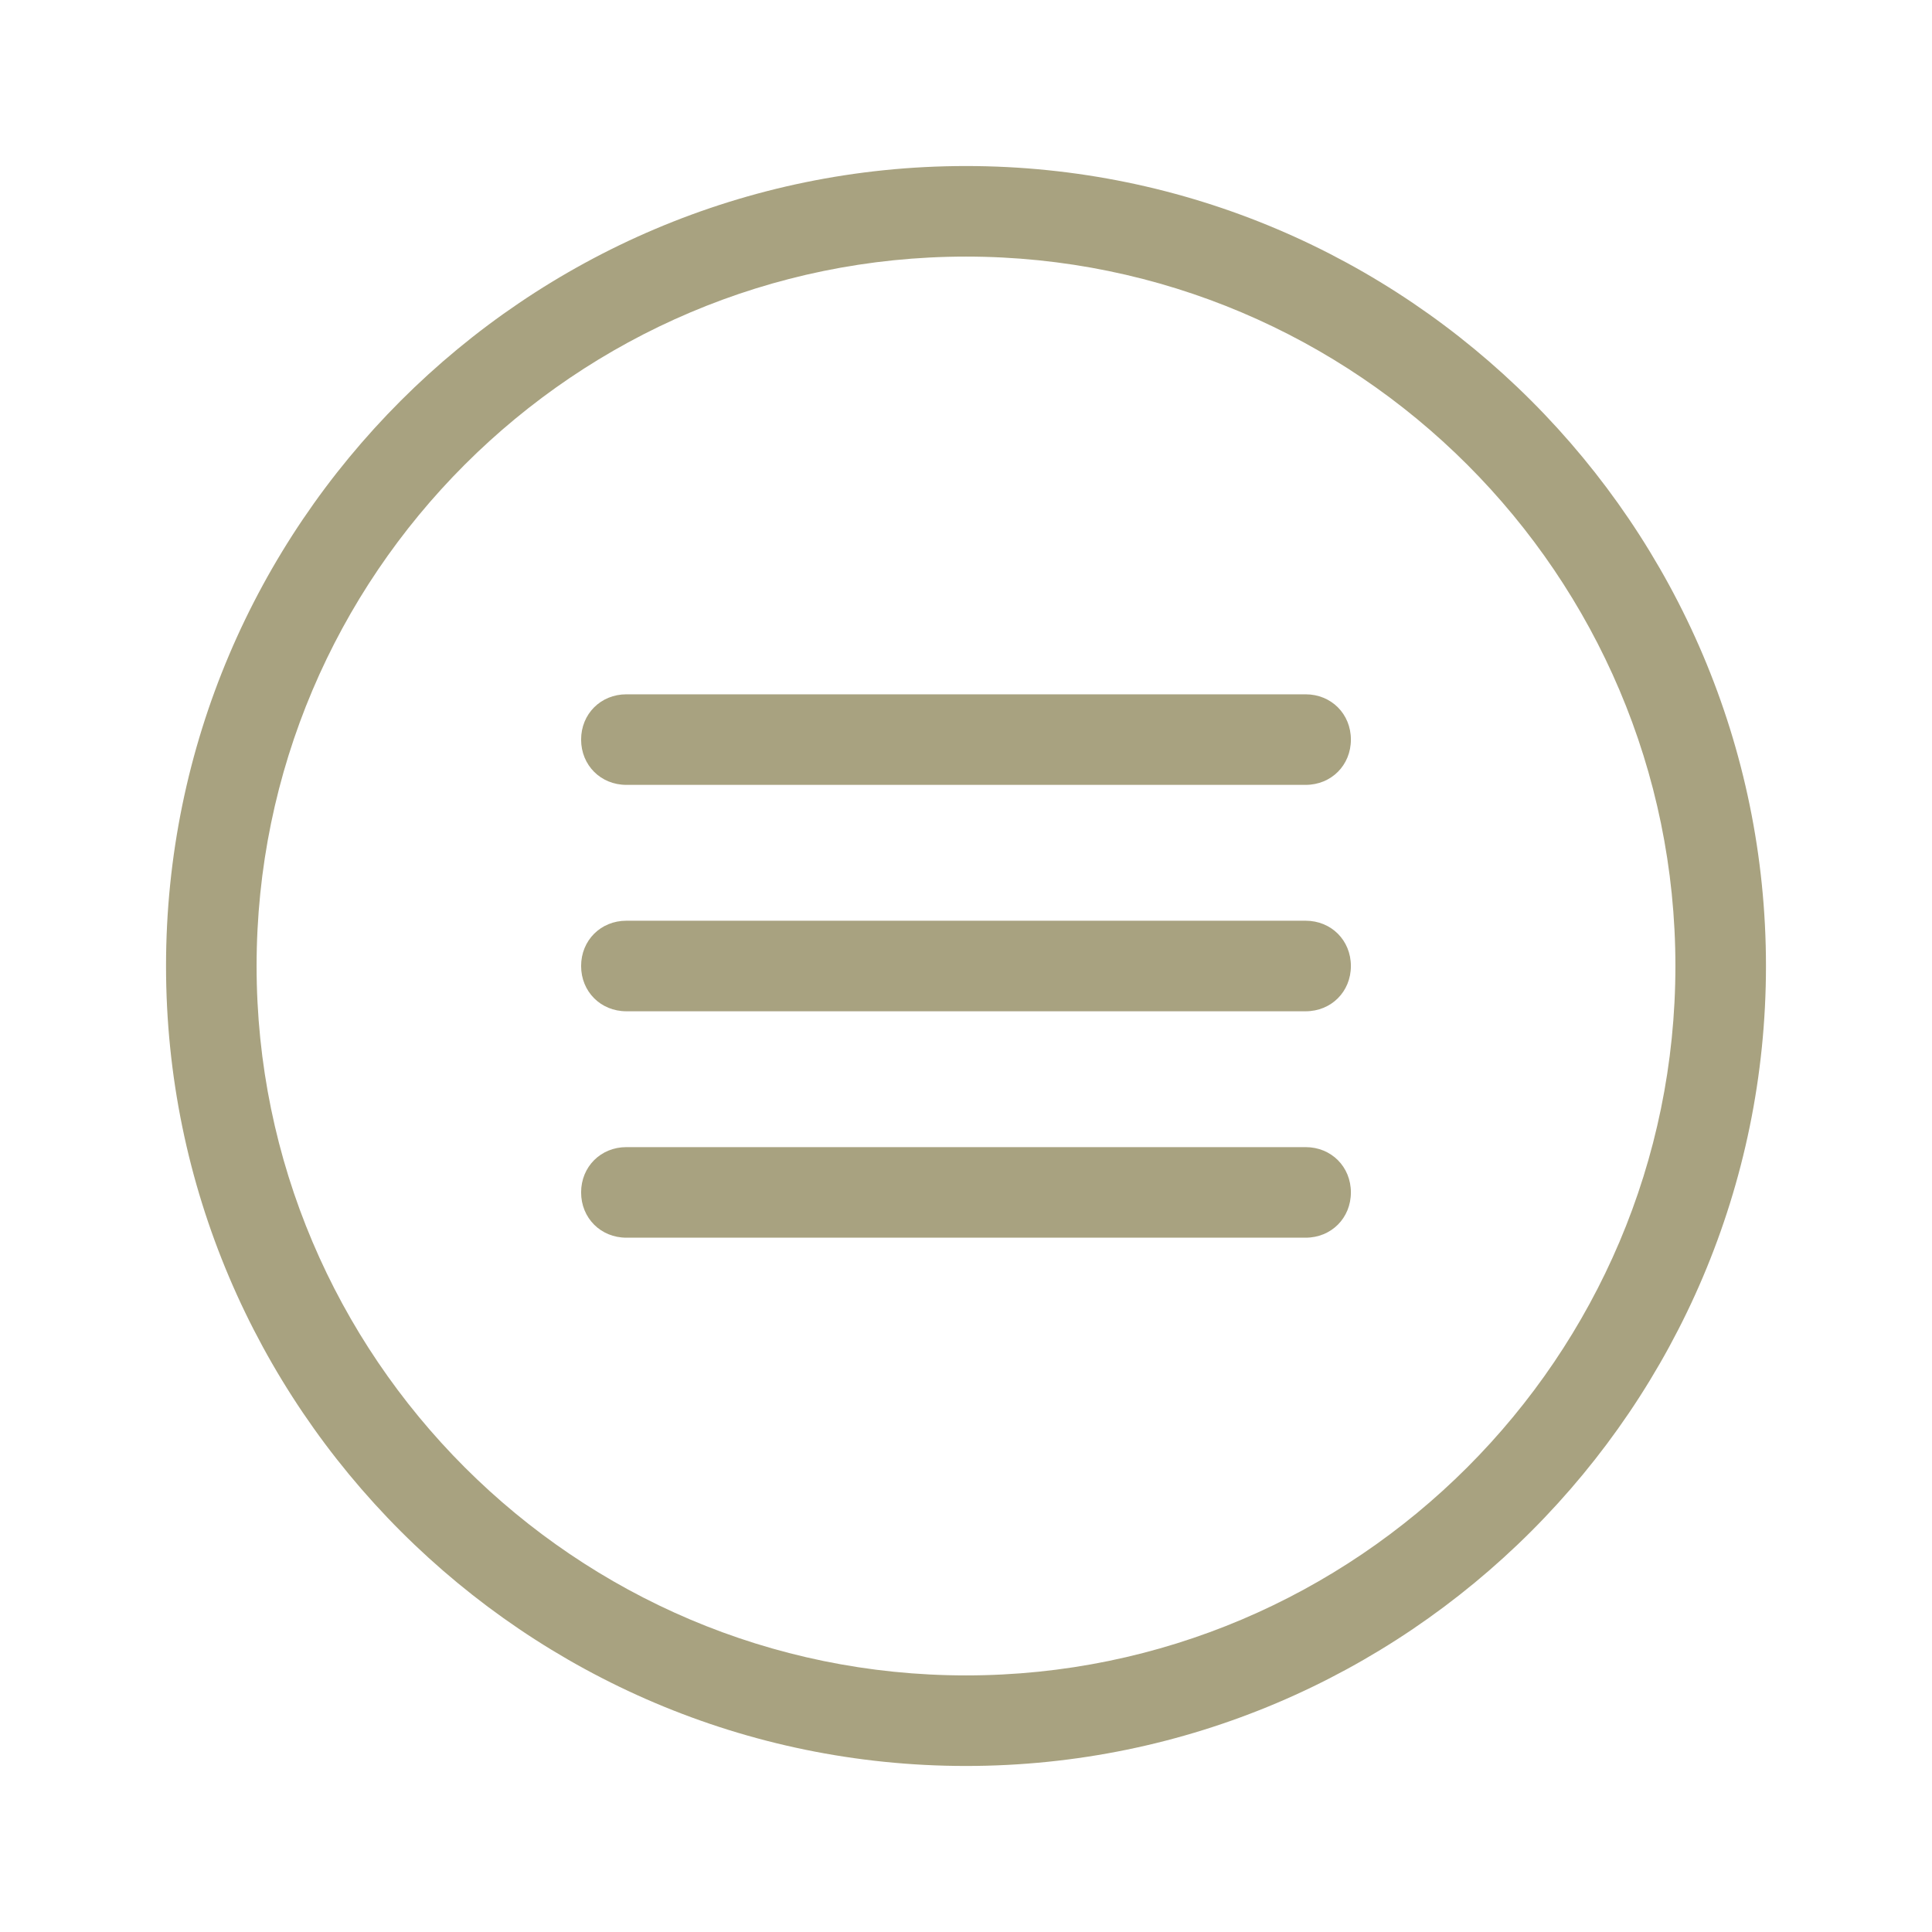
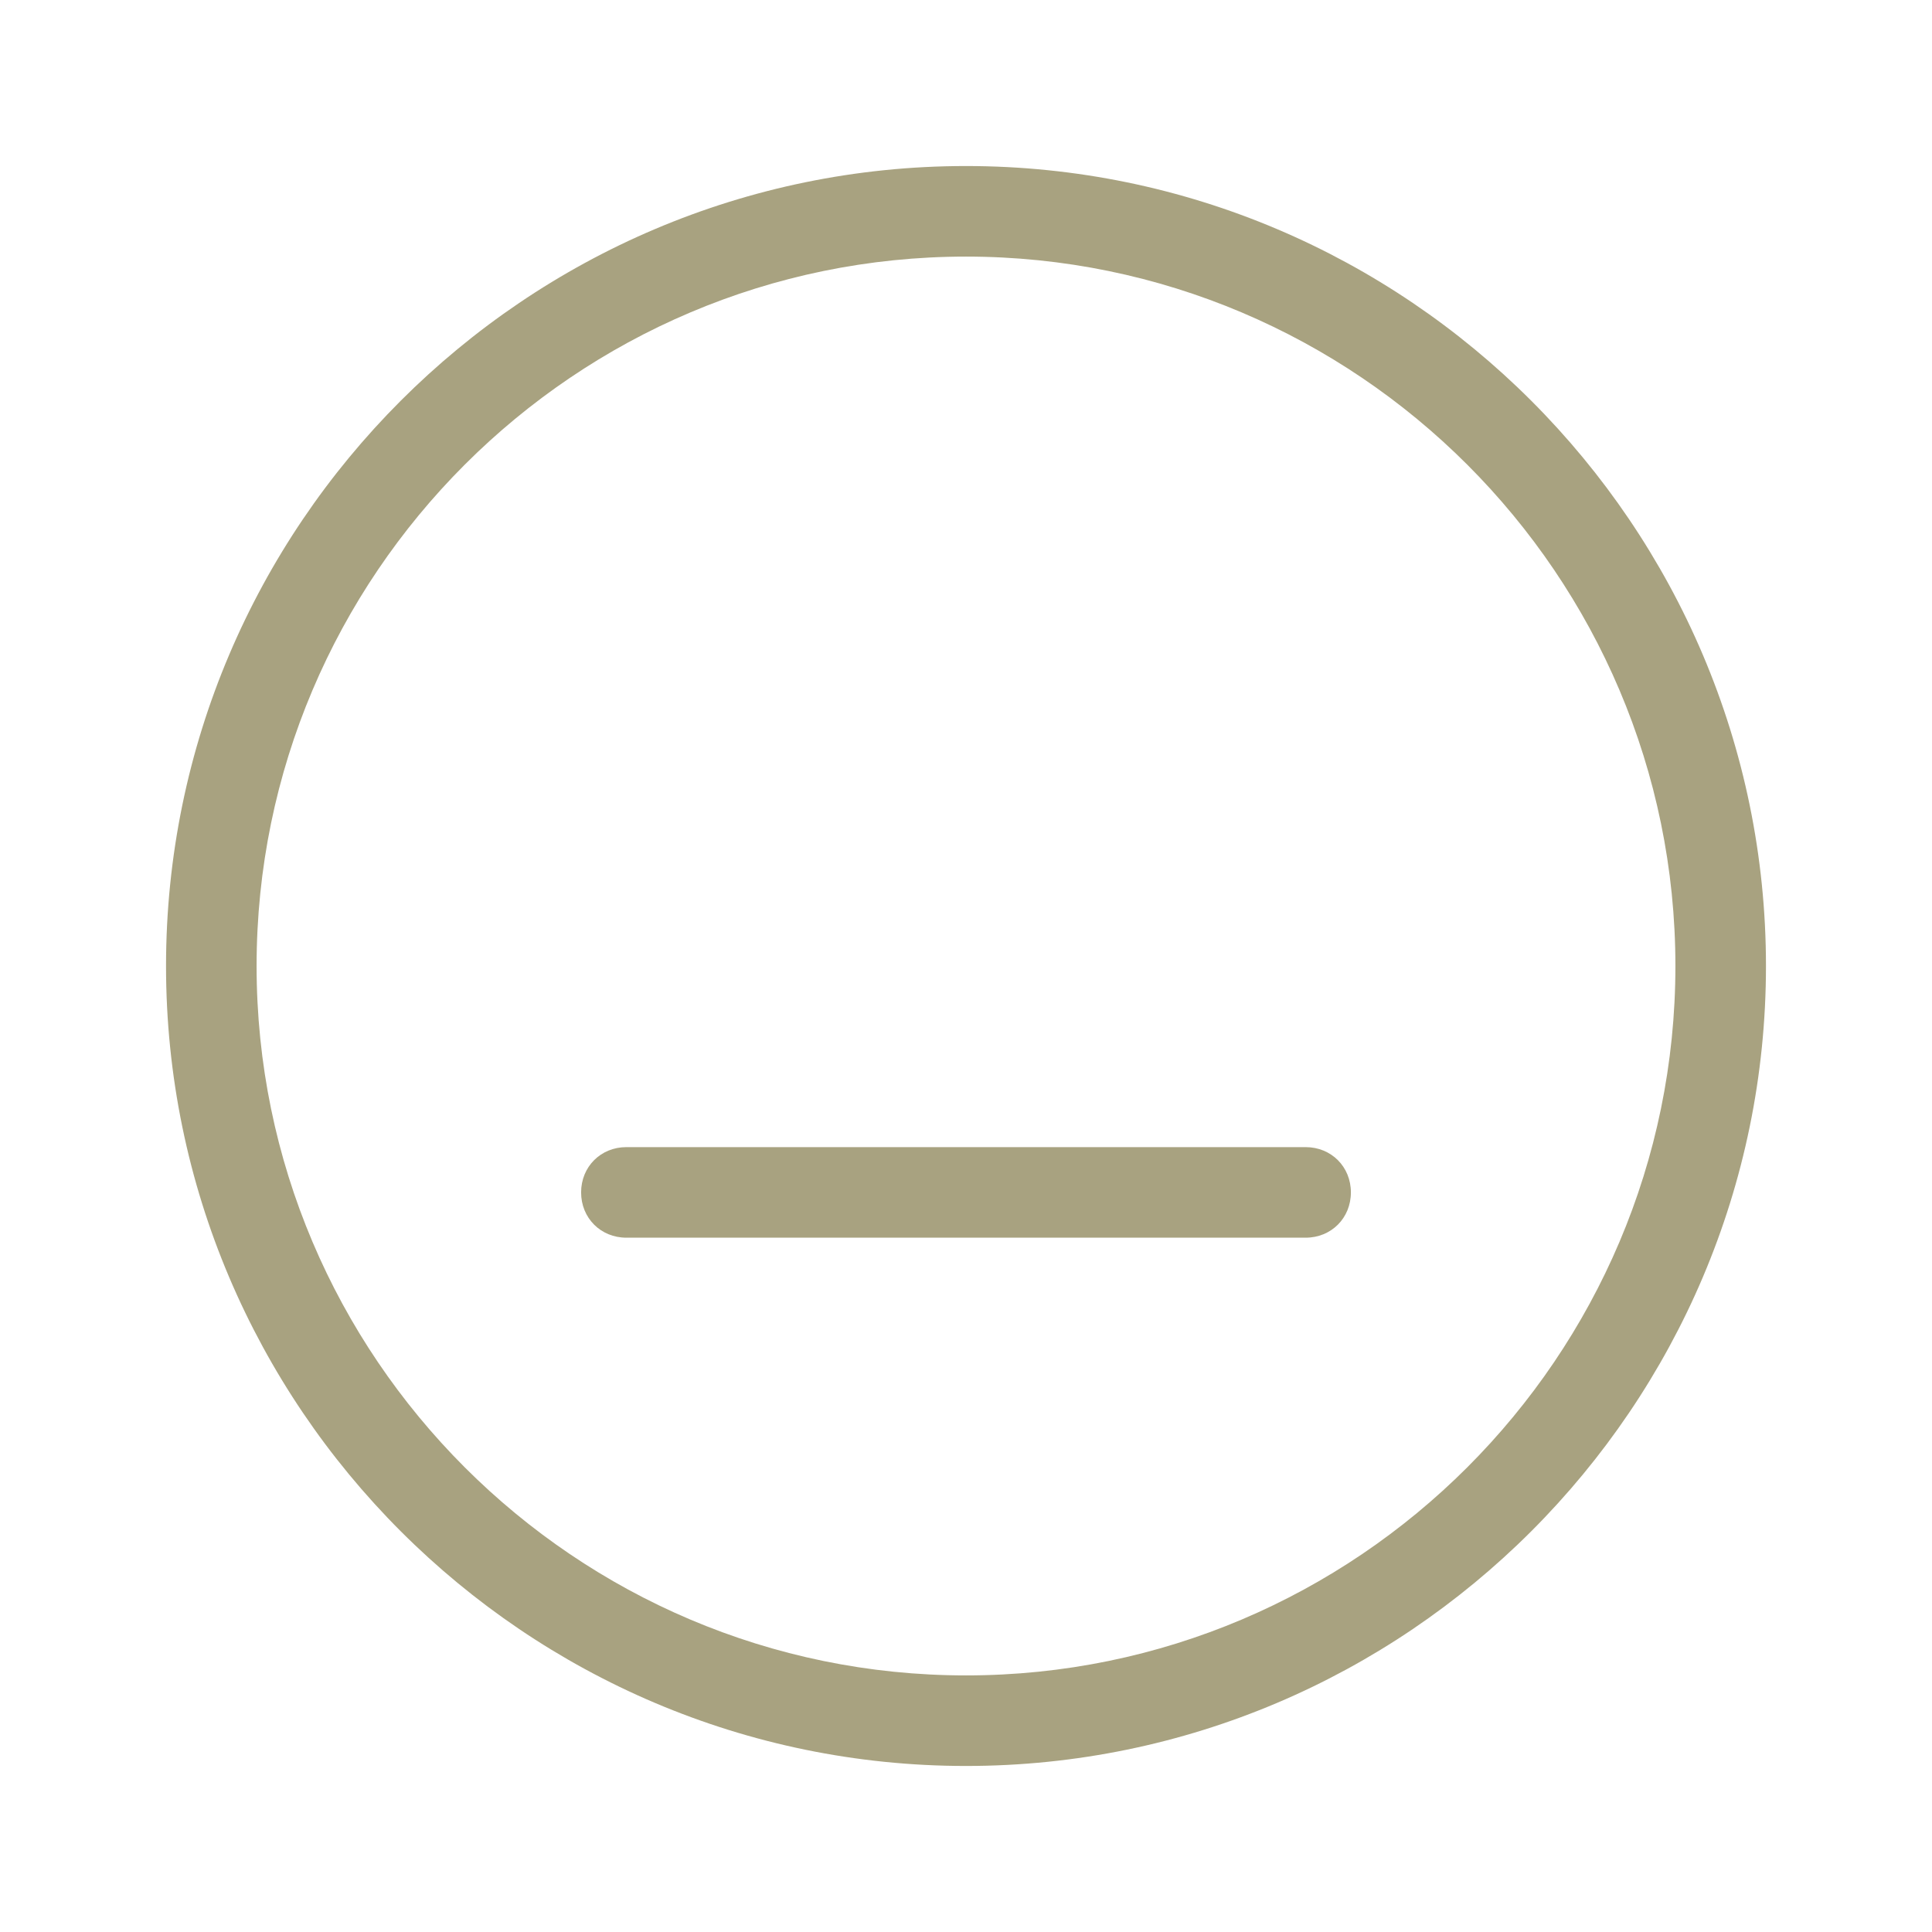
<svg xmlns="http://www.w3.org/2000/svg" id="Layer_1" viewBox="0 0 128 128">
  <defs>
    <style>      .st0 {        fill: #a8a280;      }    </style>
  </defs>
  <path class="st0" d="M64,117c-29.2,0-53-23.8-53-53S34.8,11,64,11s53,23.8,53,53-23.8,53-53,53ZM64,17c-25.9,0-47,21.1-47,47s21.1,47,47,47,47-21.1,47-47-21.1-47-47-47Z" />
-   <path class="st0" d="M86.5,52h-45c-1.7,0-3-1.3-3-3s1.3-3,3-3h45c1.7,0,3,1.3,3,3s-1.3,3-3,3ZM86.5,67h-45c-1.7,0-3-1.3-3-3s1.3-3,3-3h45c1.7,0,3,1.3,3,3s-1.3,3-3,3Z" />
  <path class="st0" d="M86.5,82h-45c-1.7,0-3-1.3-3-3s1.3-3,3-3h45c1.7,0,3,1.3,3,3s-1.3,3-3,3Z" />
</svg>